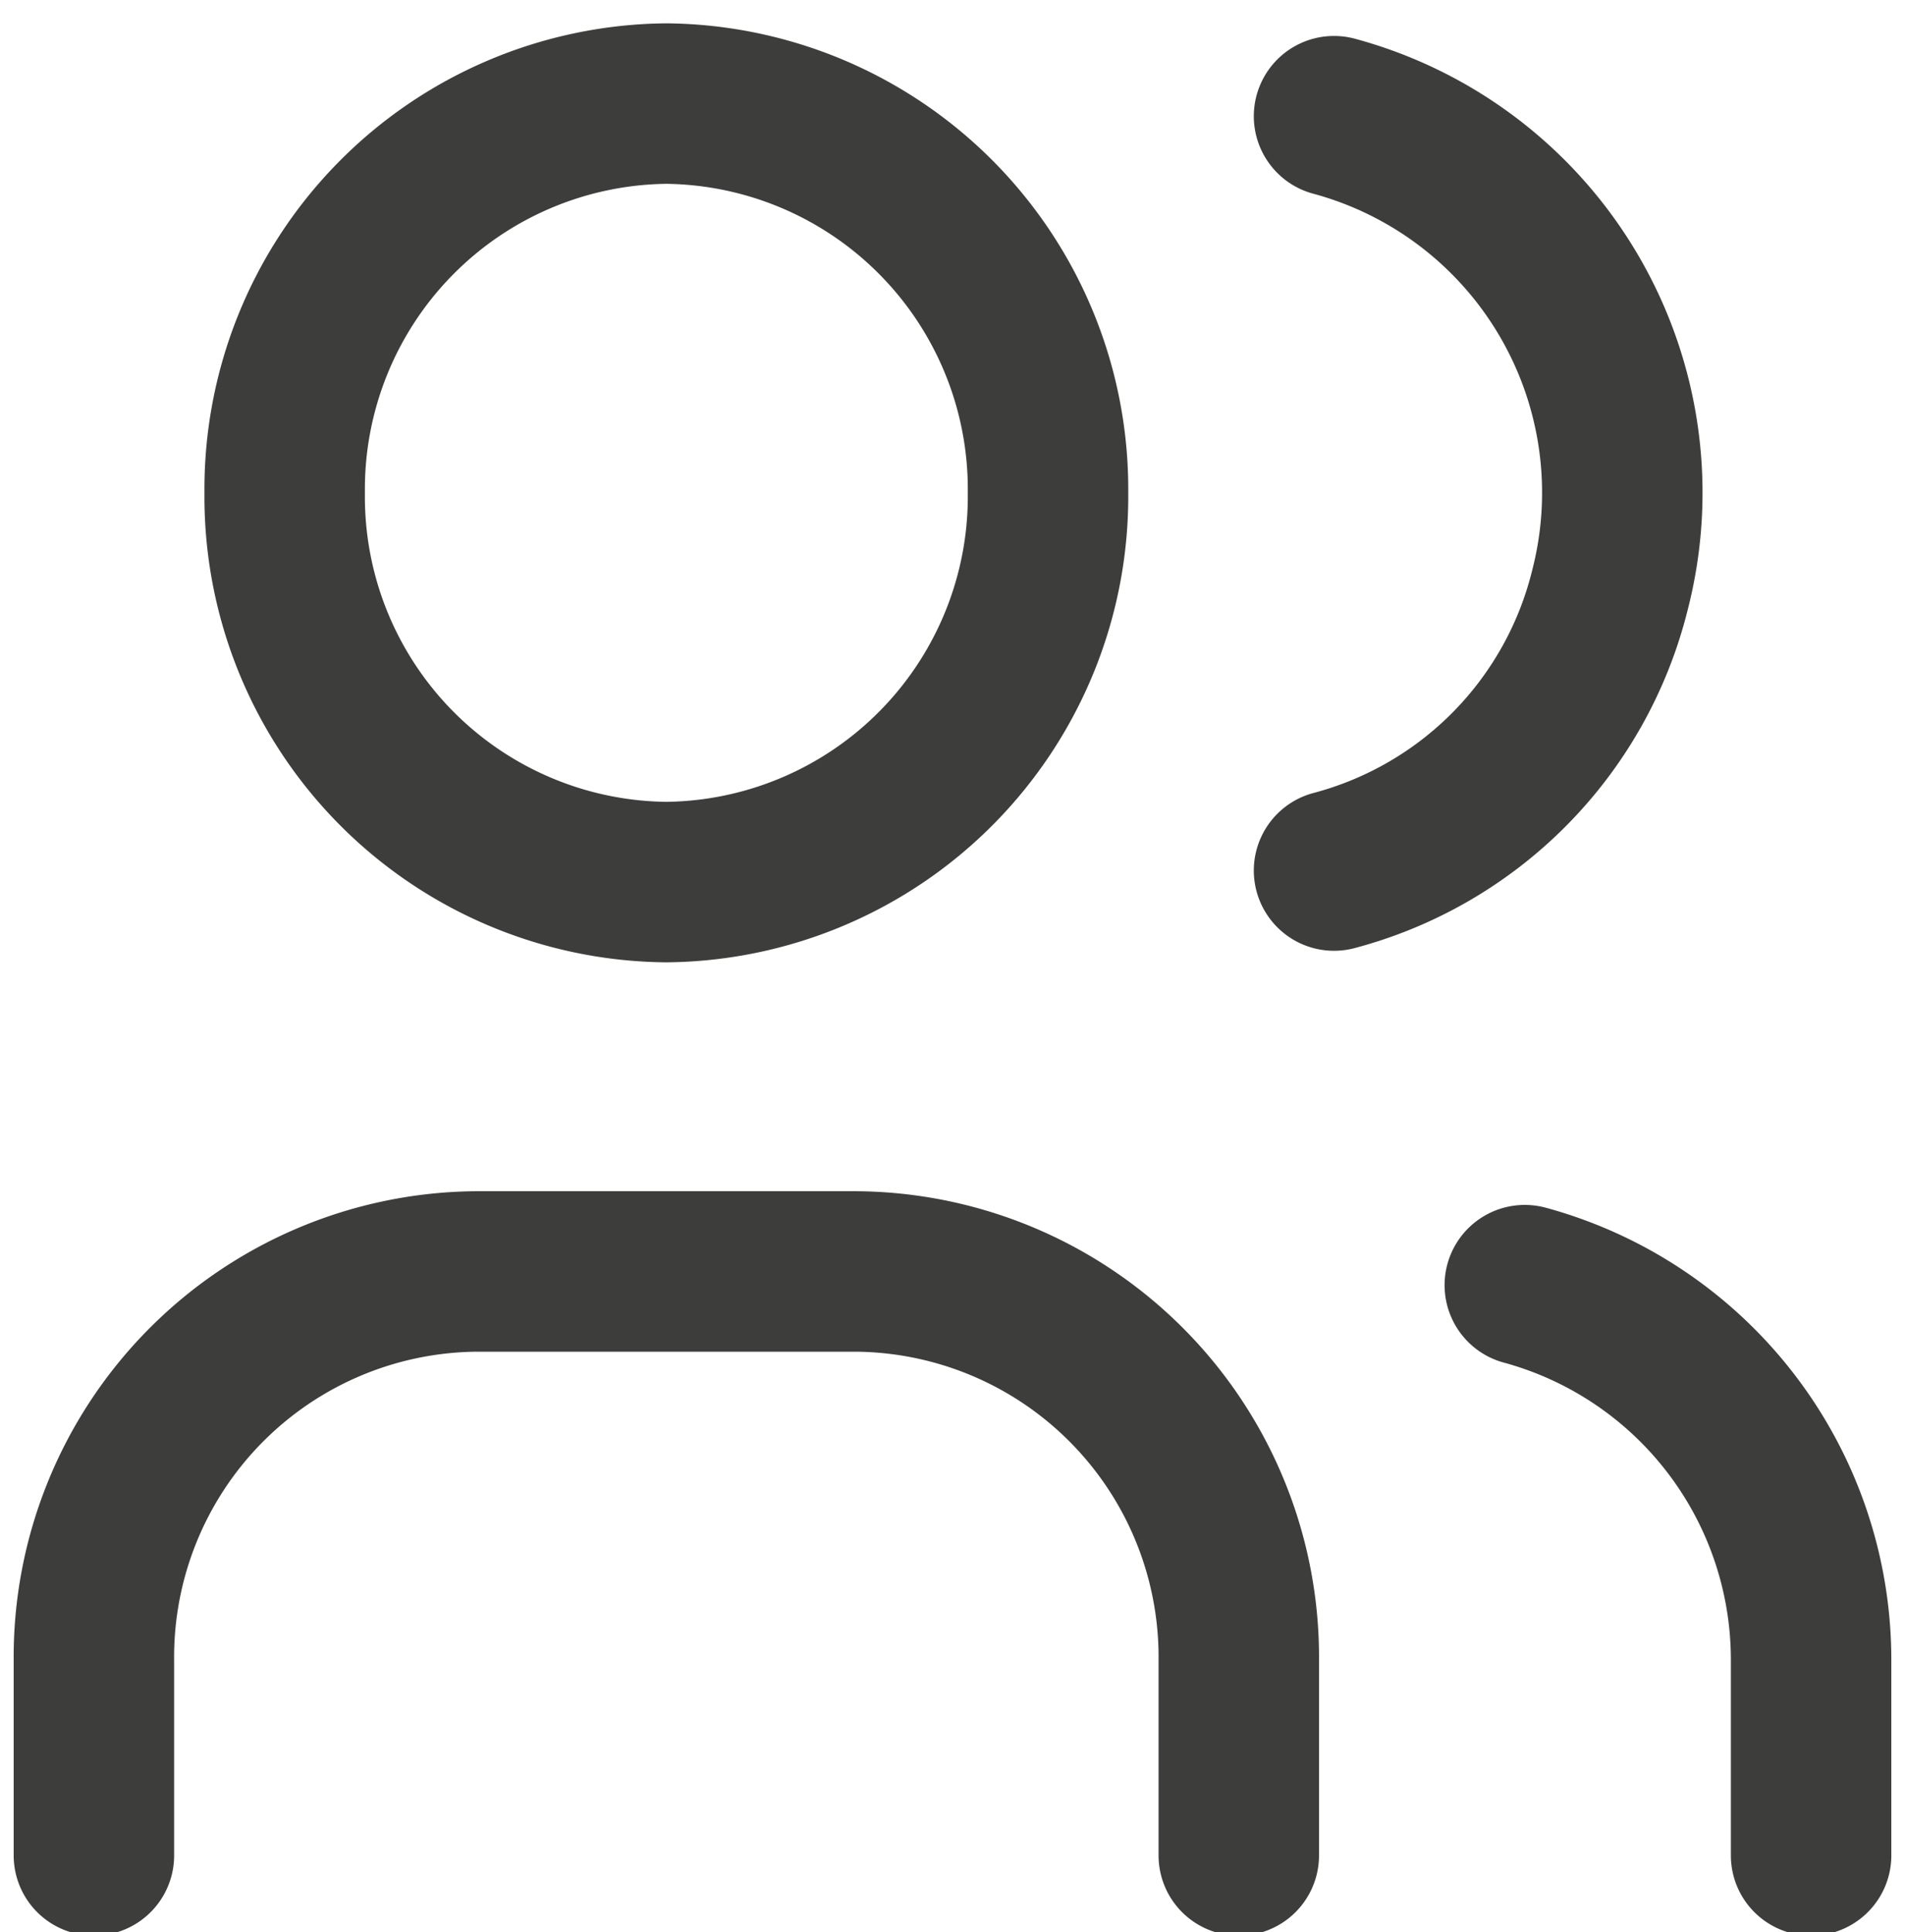
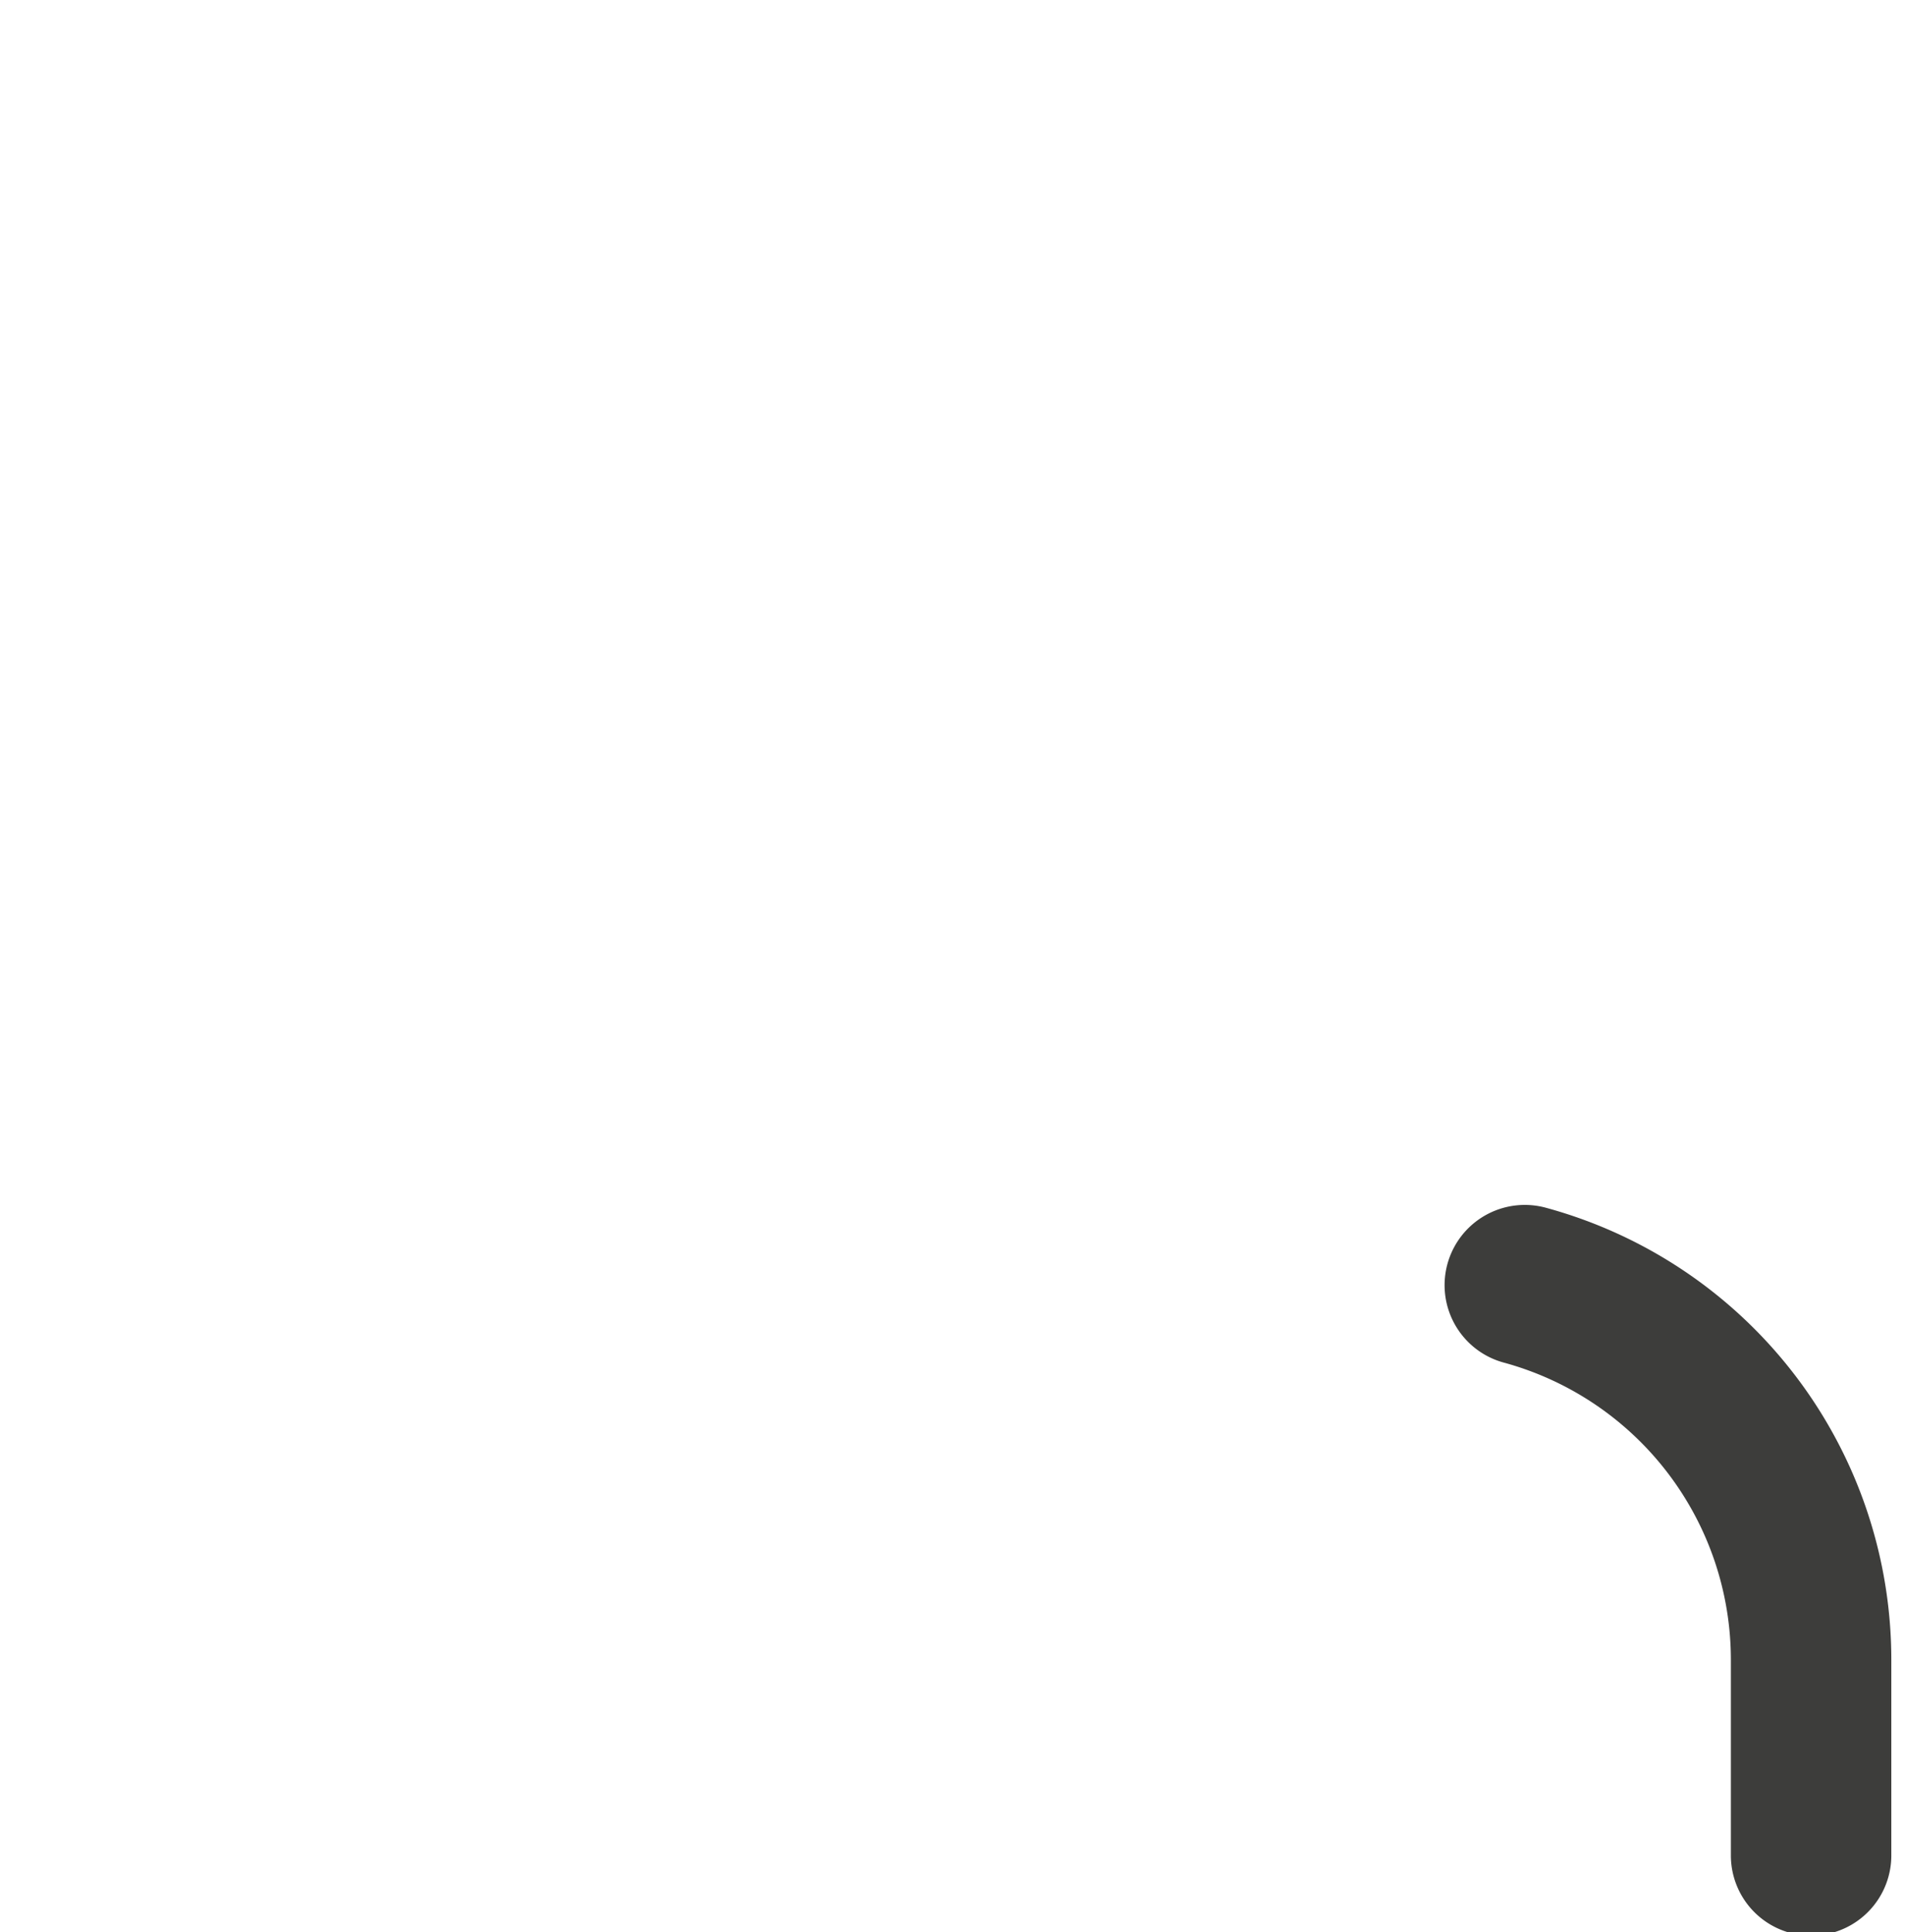
<svg xmlns="http://www.w3.org/2000/svg" id="Layer_1" data-name="Layer 1" viewBox="0 0 71 72">
  <defs>
    <style>.cls-1{fill:none;stroke:#3d3d3b;stroke-linecap:round;stroke-linejoin:round;stroke-width:5.98px;}</style>
  </defs>
-   <path class="cls-1" d="M10.61,18.37a14.36,14.36,0,0,0,14.22,14.5,14.37,14.37,0,0,0,14.23-14.5A14.37,14.37,0,0,0,24.83,3.86,14.37,14.37,0,0,0,10.61,18.37" />
-   <path class="cls-1" d="M3.5,69.14V61.89A14.37,14.37,0,0,1,17.72,47.38H31.94A14.37,14.37,0,0,1,46.17,61.89v7.25" />
-   <path class="cls-1" d="M49.72,4.33A14.53,14.53,0,0,1,60,22,14.38,14.38,0,0,1,49.72,32.44" />
  <path class="cls-1" d="M67.5,69.14V61.89a14.47,14.47,0,0,0-10.67-14" />
</svg>